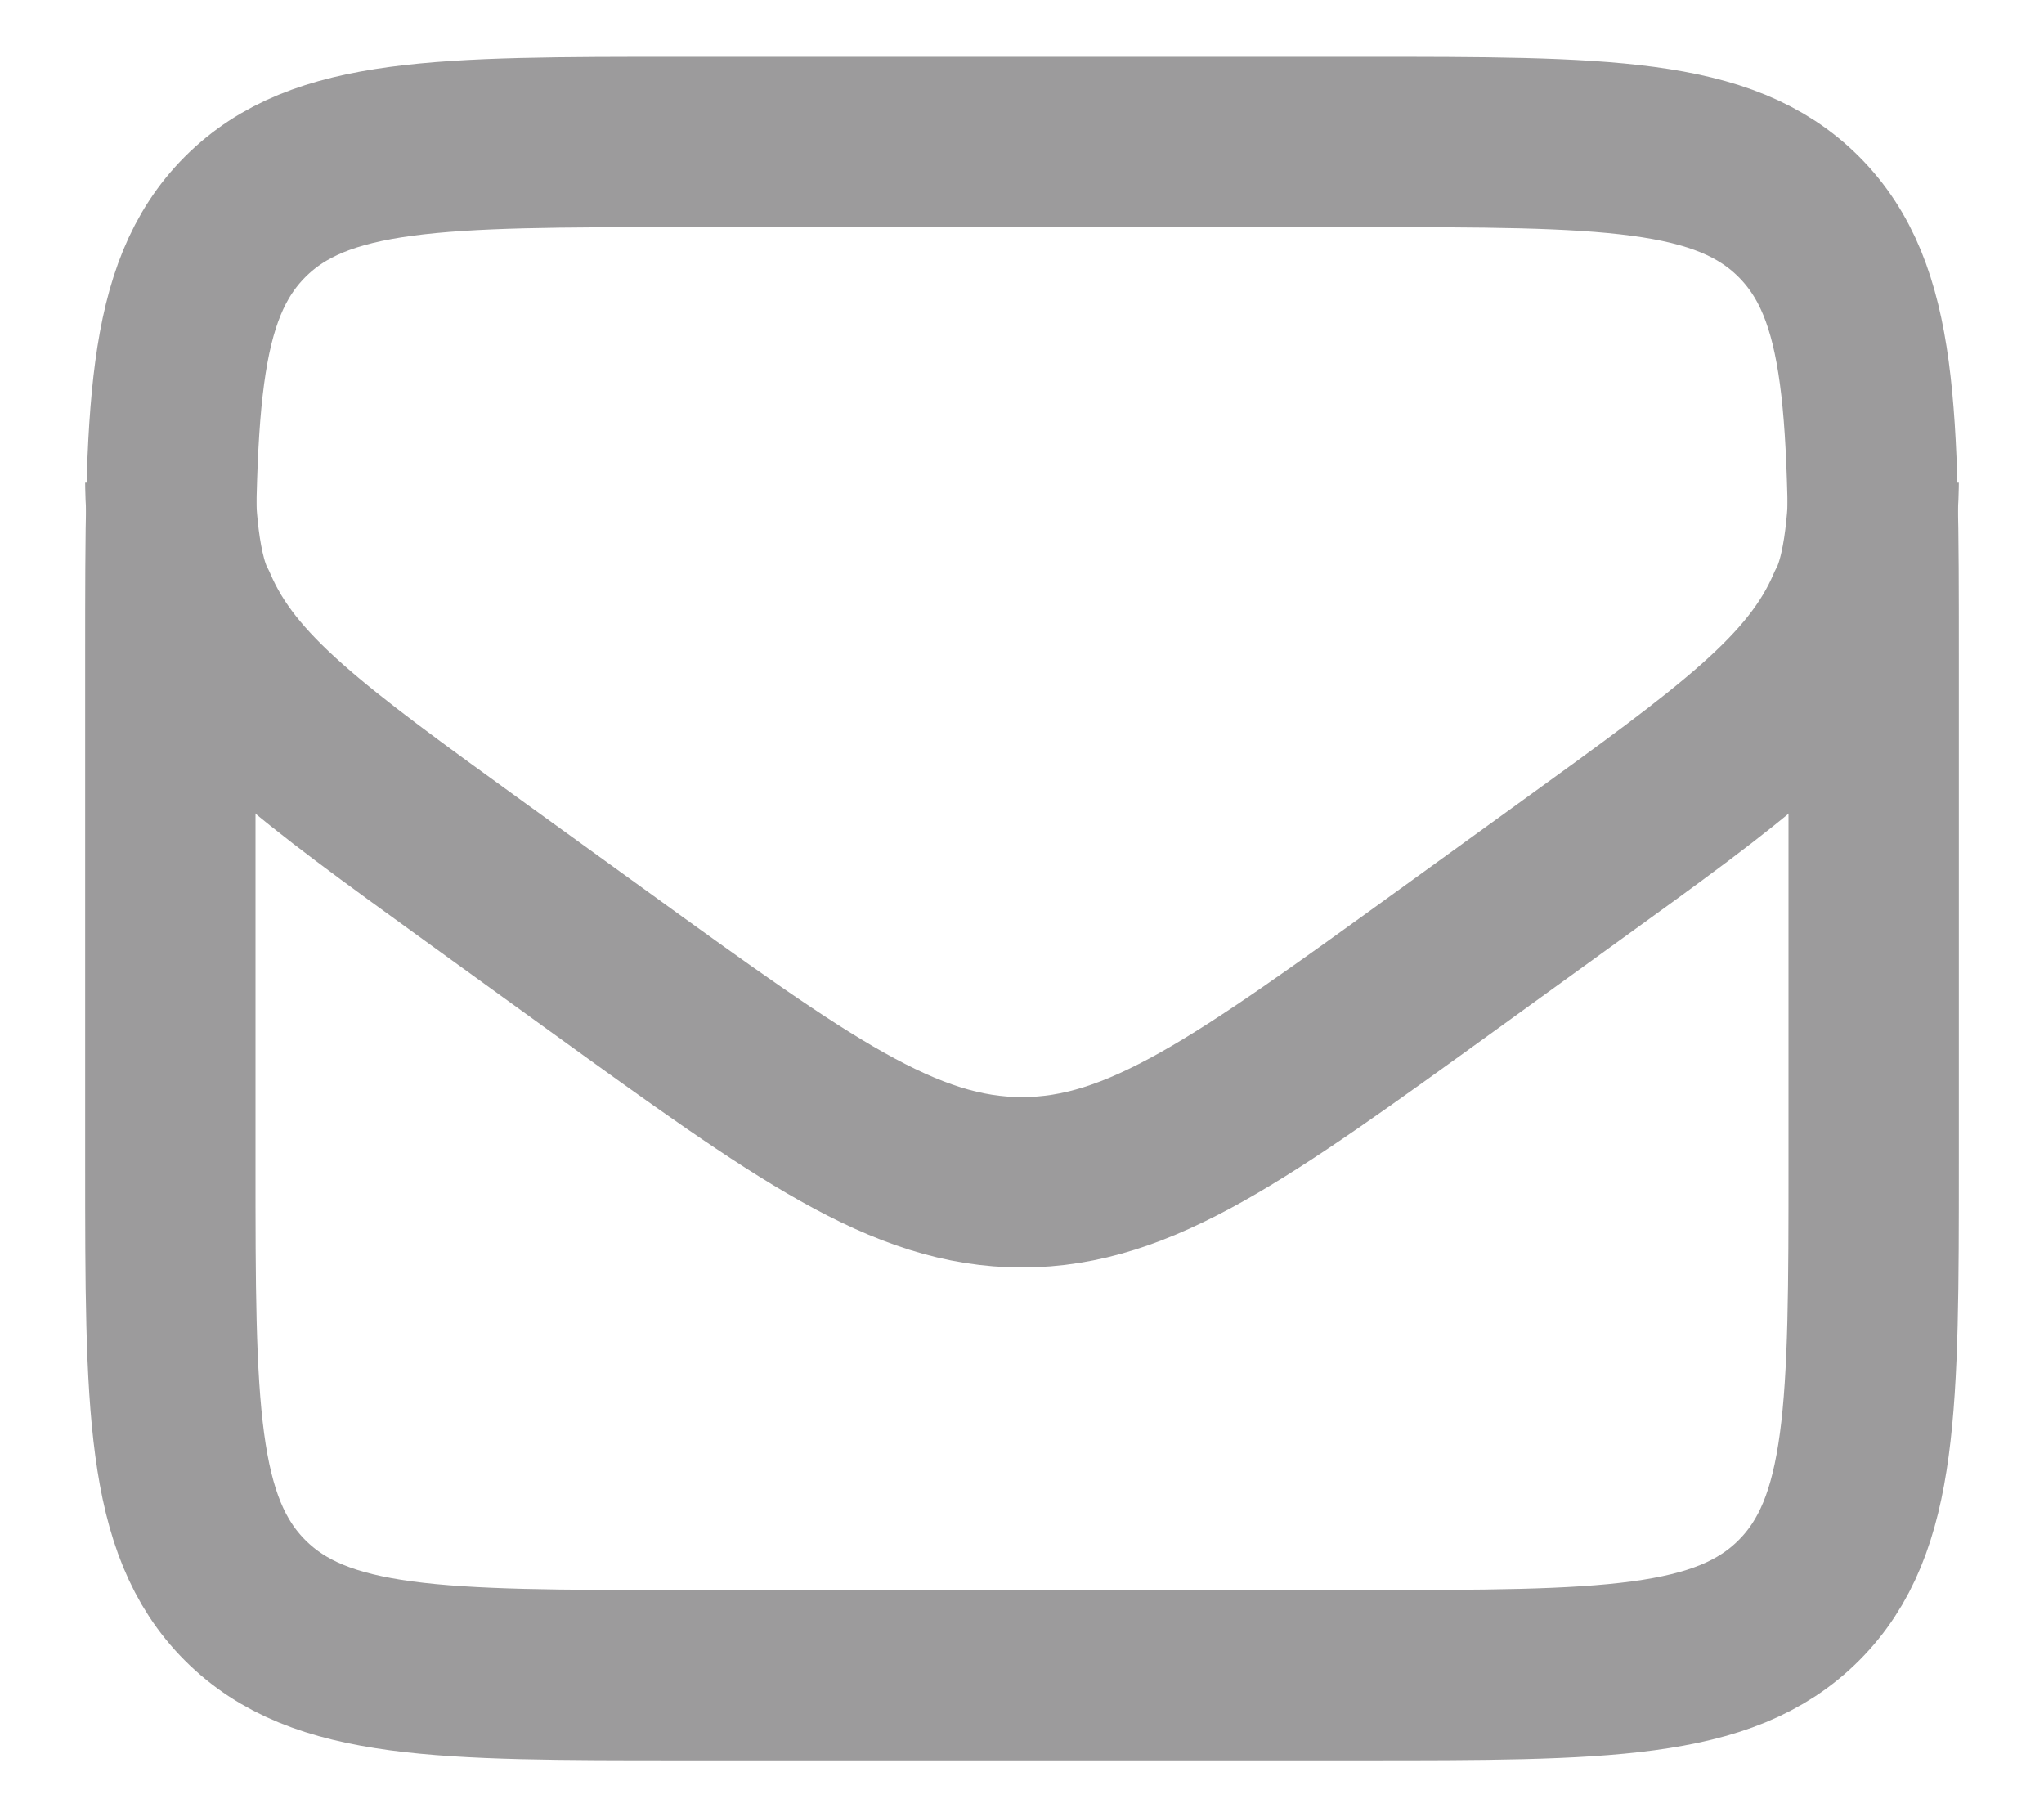
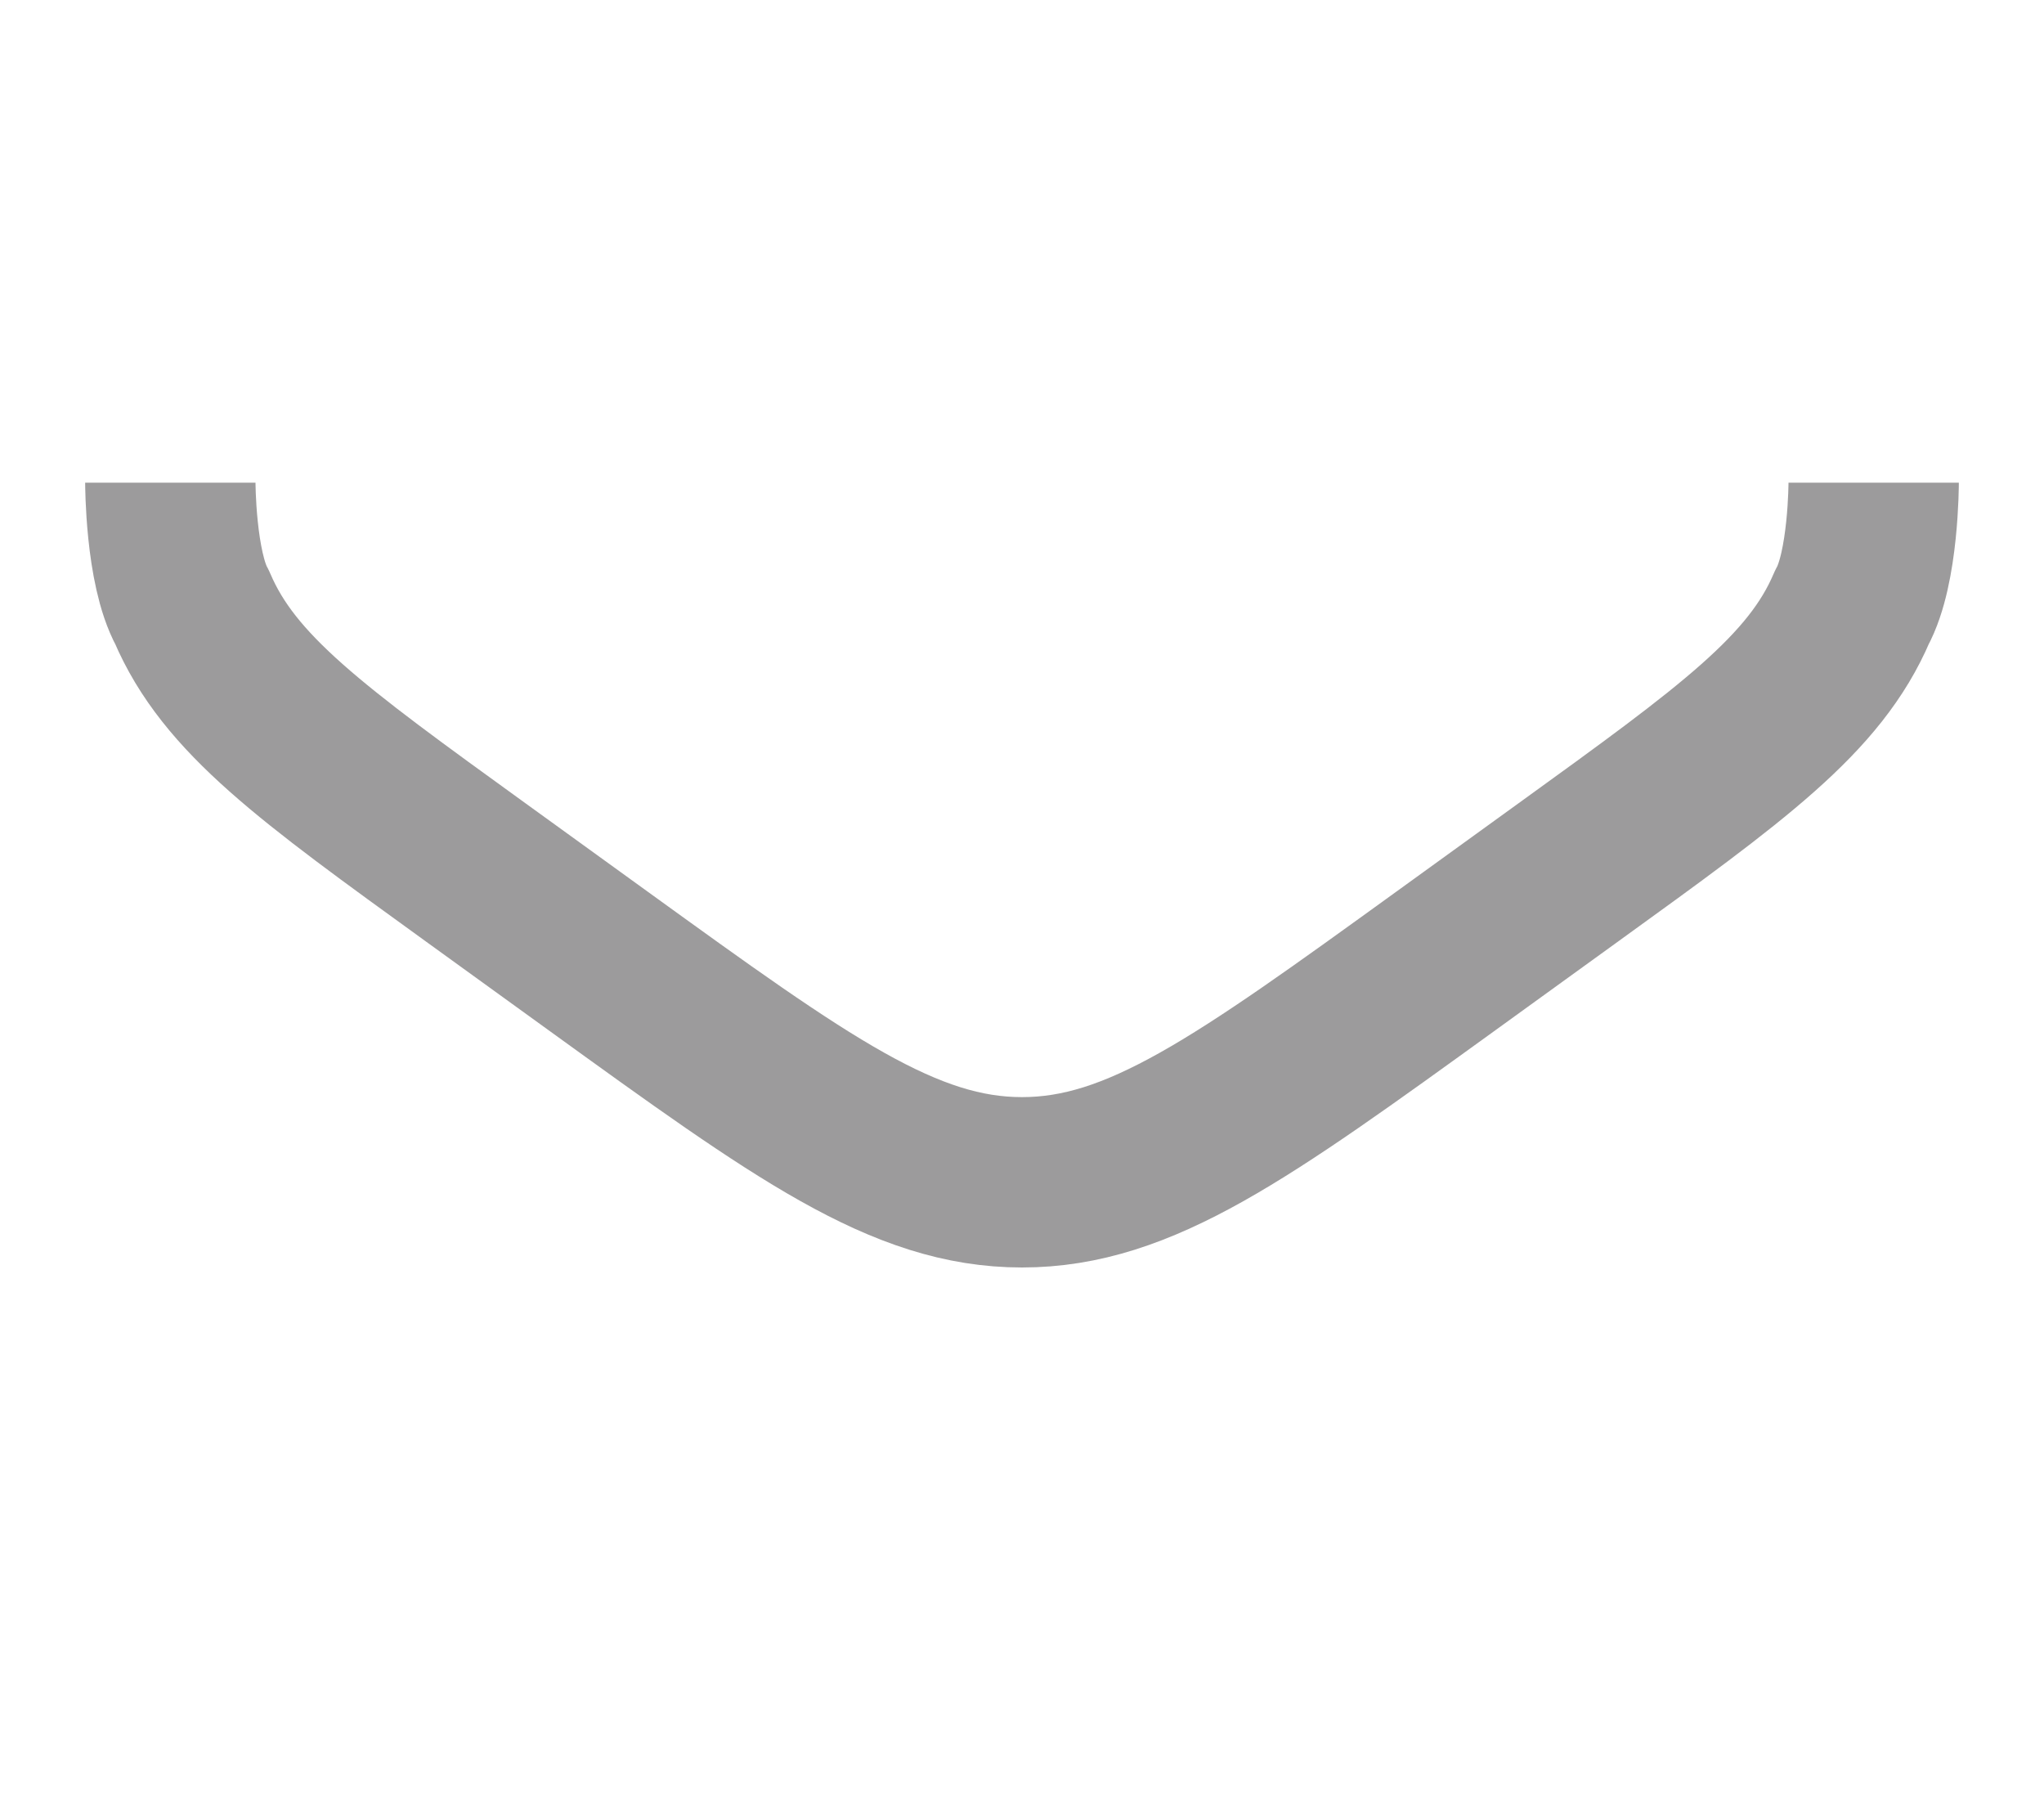
<svg xmlns="http://www.w3.org/2000/svg" width="18" height="16" viewBox="0 0 18 16" fill="none">
-   <path d="M1.5 10.25V5.75C1.5 3.629 1.5 2.569 2.159 1.909C2.818 1.25 3.879 1.25 6 1.25H12C14.121 1.25 15.182 1.25 15.841 1.909C16.5 2.569 16.5 3.629 16.5 5.75V10.25C16.5 12.371 16.5 13.432 15.841 14.091C15.182 14.75 14.121 14.75 12 14.75H6C3.879 14.75 2.818 14.75 2.159 14.091C1.5 13.432 1.5 12.371 1.5 10.25Z" stroke="#9C9B9C" stroke-width="1.5" stroke-linecap="round" />
  <path d="M16.5 4.25C16.5 4.25 16.5 5 16.308 5.348C15.982 6.112 15.26 6.634 13.814 7.679L12.734 8.46C10.936 9.76 10.037 10.41 9 10.41C7.963 10.41 7.064 9.76 5.266 8.46L4.186 7.679C2.741 6.634 2.018 6.112 1.692 5.348C1.5 5 1.5 4.25 1.5 4.25" stroke="#9C9B9C" stroke-width="1.5" stroke-linejoin="round" />
</svg>